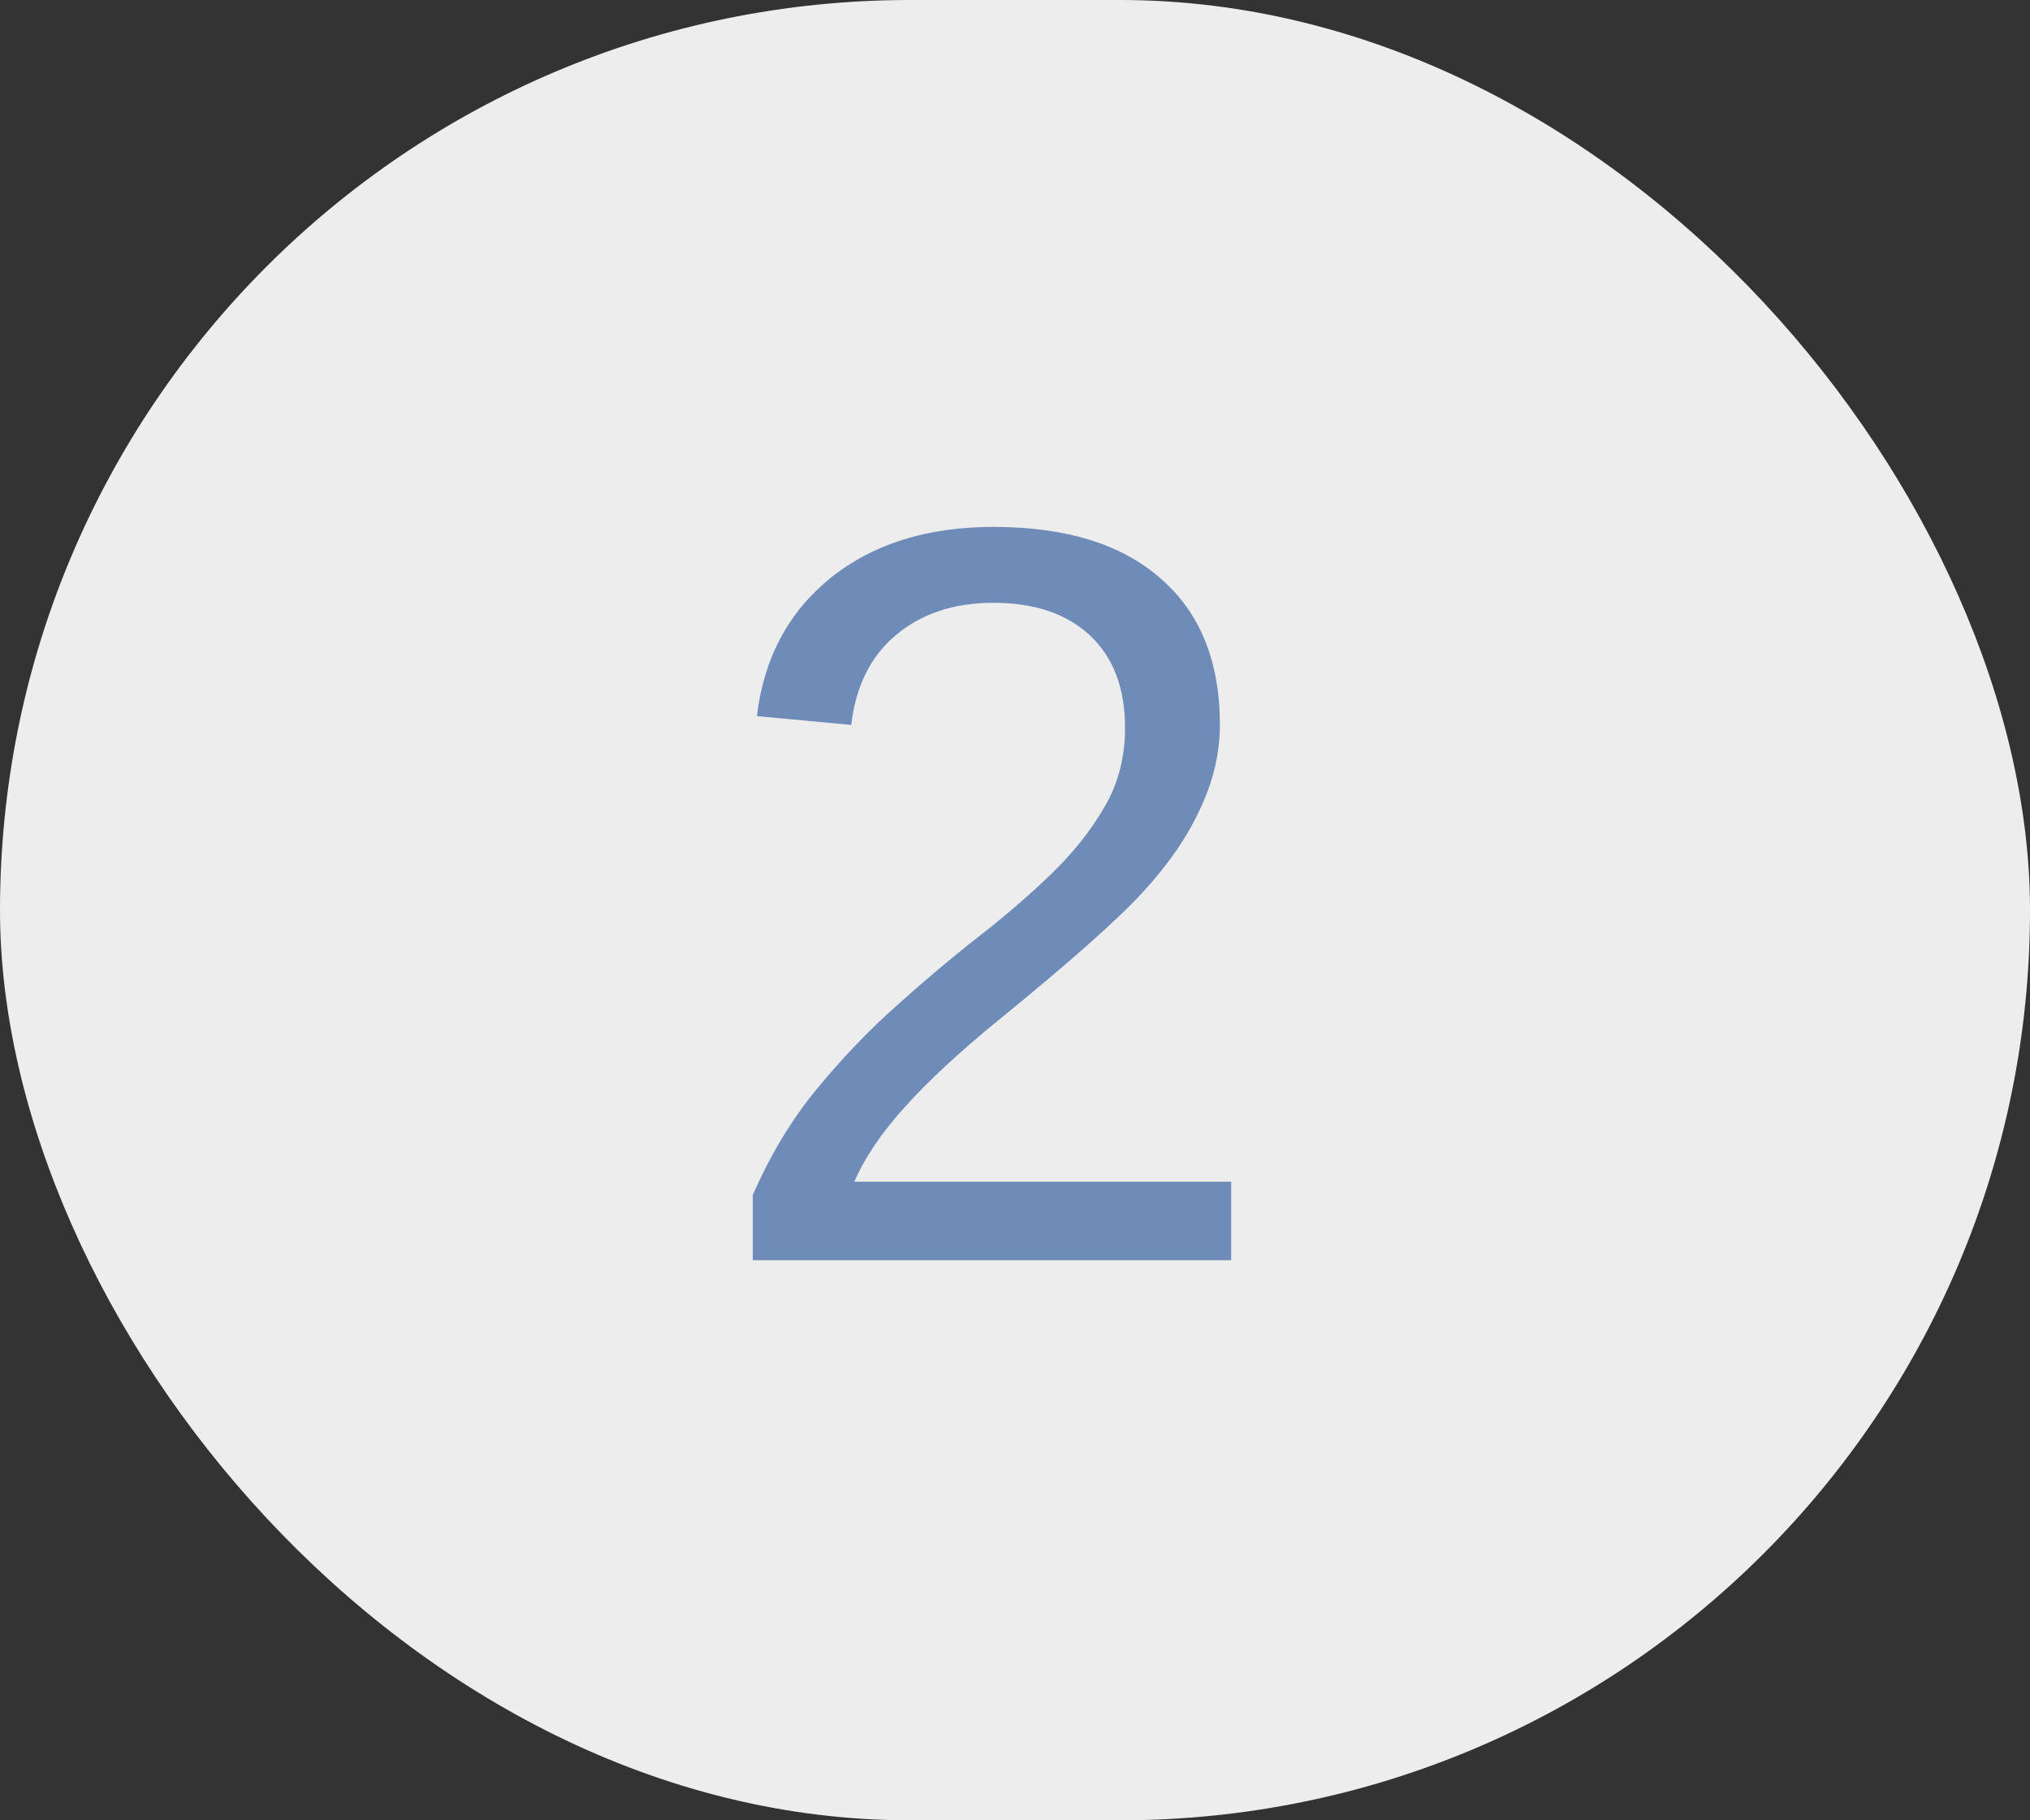
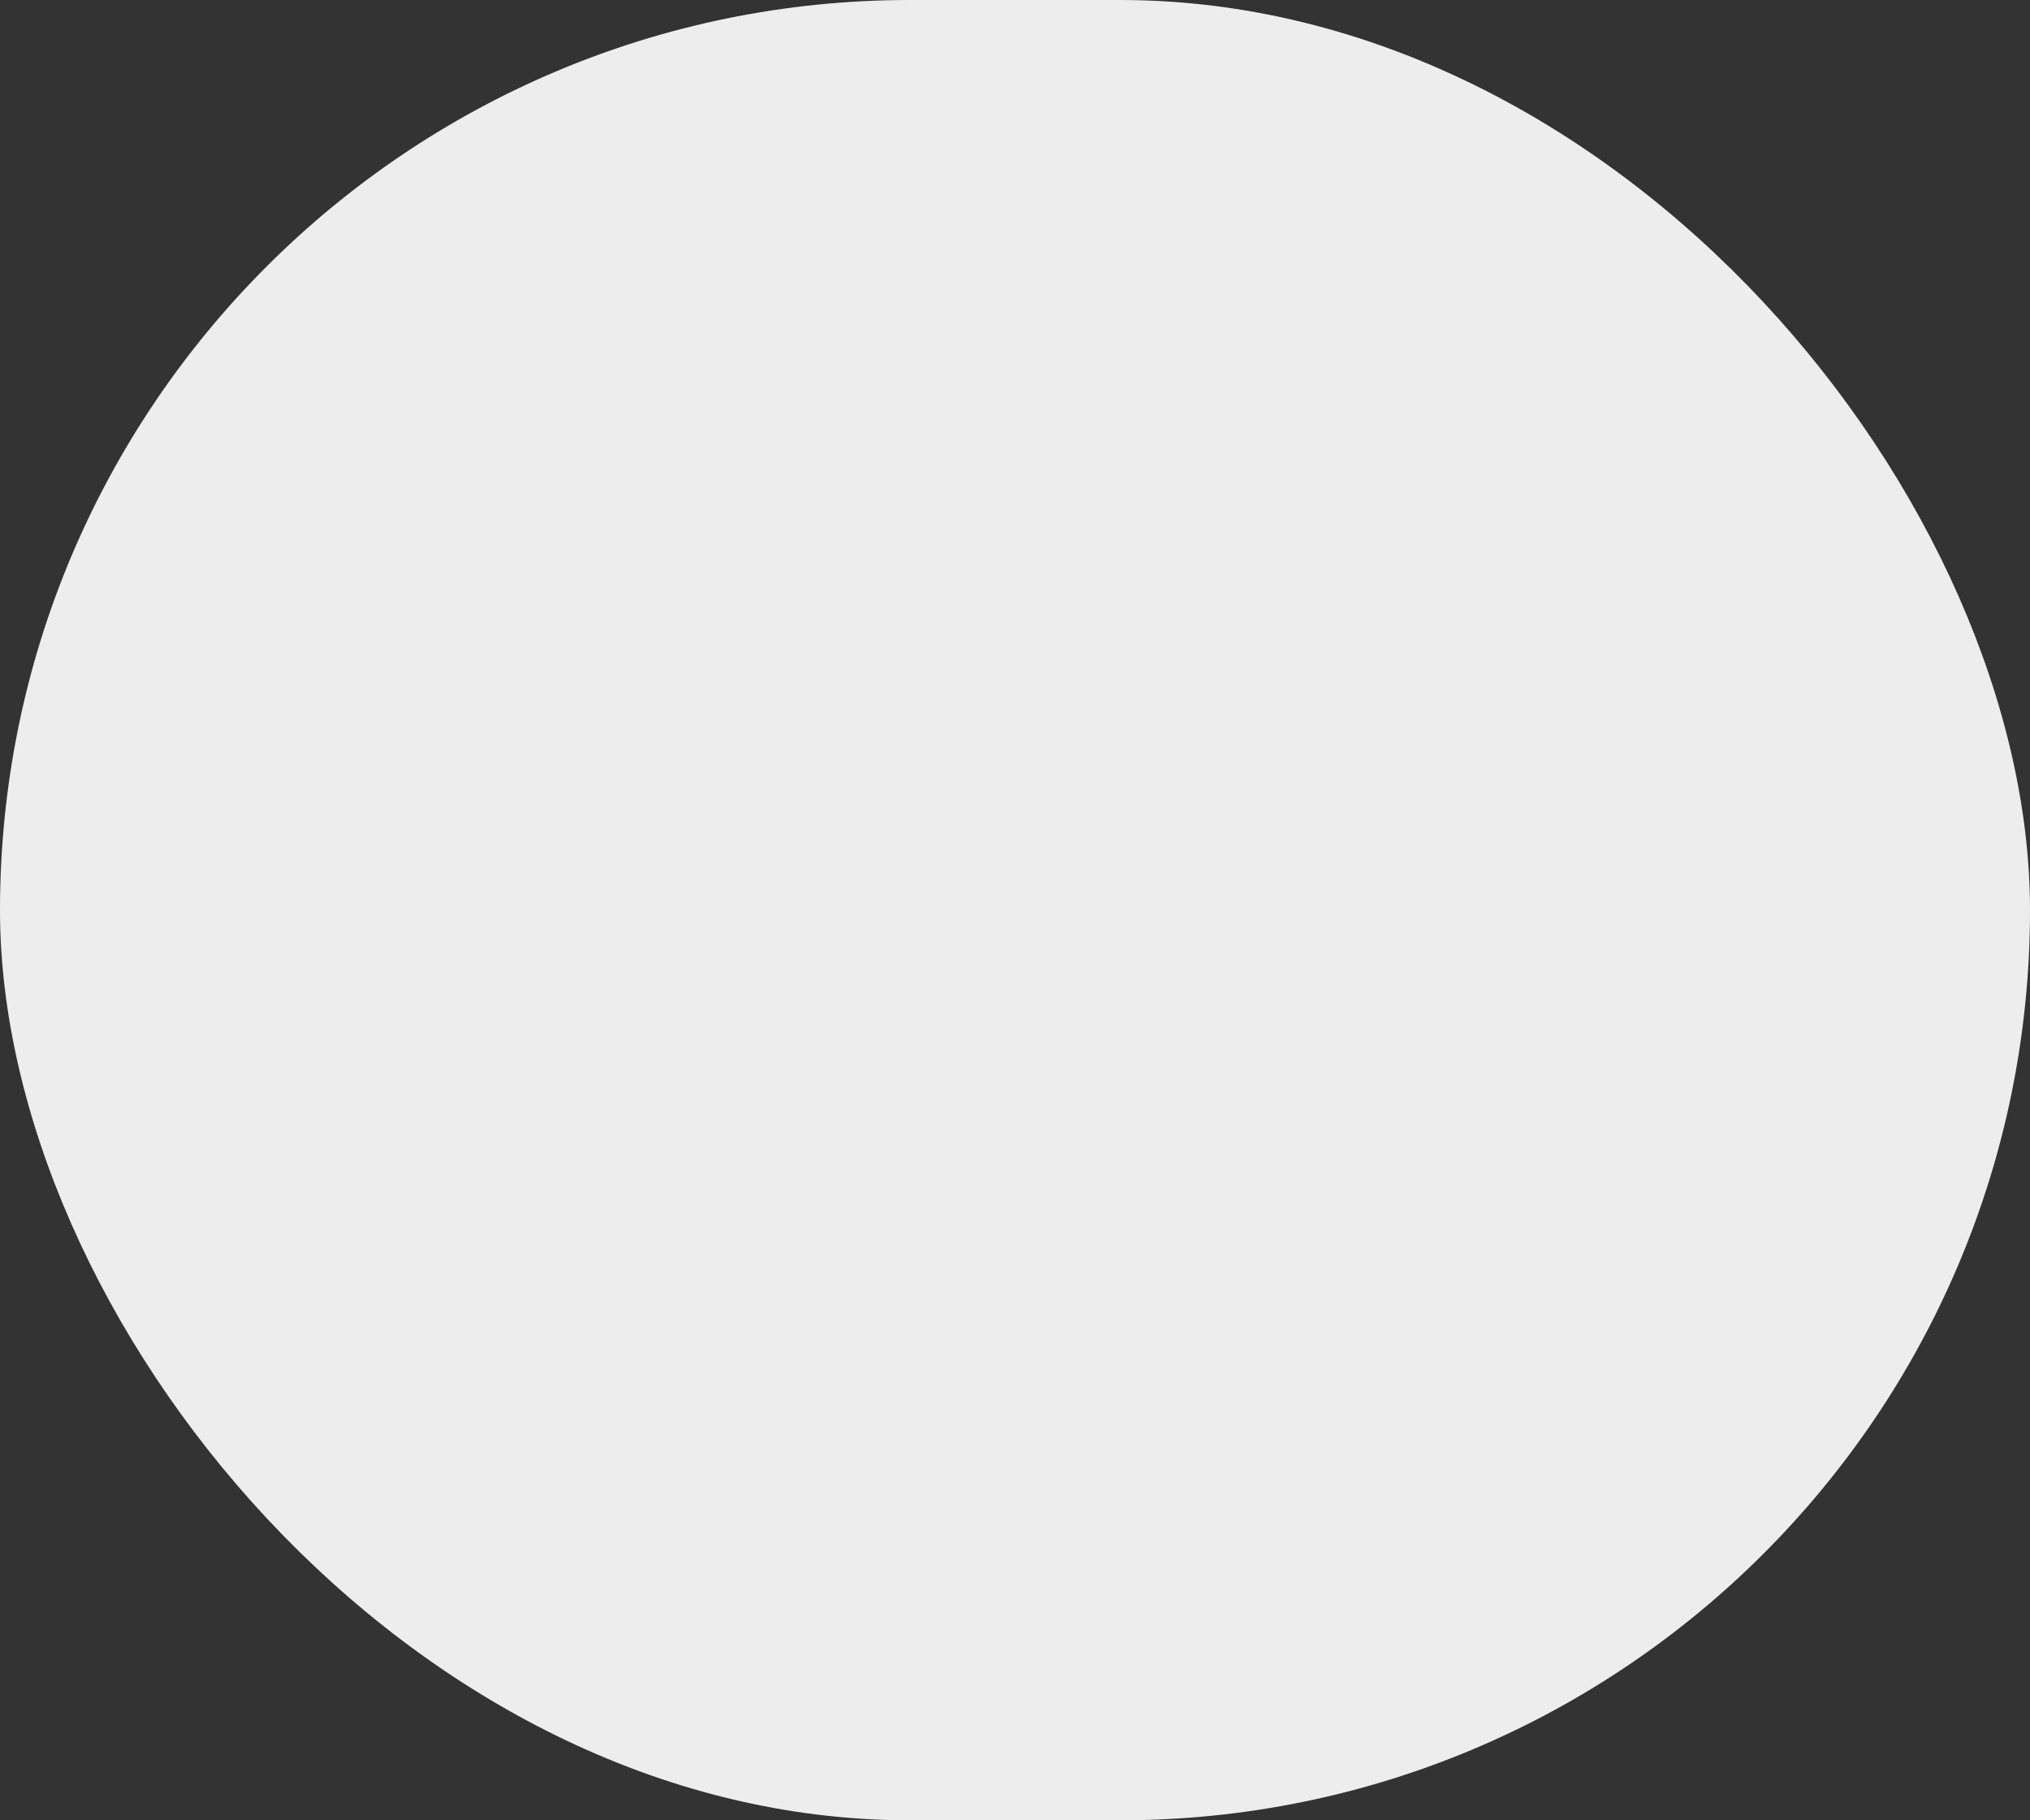
<svg xmlns="http://www.w3.org/2000/svg" width="29" height="26" viewBox="0 0 29 26" fill="none">
  <rect x="0" y="0" width="29" height="26" fill="#333333" stroke="none" />
  <rect width="29" height="26" rx="13" fill="#EDEDED" />
-   <path d="M10.754 18V17.07C11.003 16.498 11.306 15.996 11.663 15.561C12.024 15.122 12.402 14.726 12.798 14.374C13.193 14.018 13.584 13.688 13.97 13.386C14.36 13.083 14.712 12.78 15.024 12.477C15.337 12.175 15.588 11.857 15.779 11.525C15.974 11.193 16.072 10.817 16.072 10.398C16.072 9.831 15.906 9.392 15.574 9.079C15.242 8.767 14.78 8.61 14.19 8.61C13.628 8.61 13.164 8.764 12.798 9.072C12.437 9.375 12.224 9.802 12.161 10.354L10.813 10.229C10.911 9.404 11.26 8.747 11.86 8.259C12.466 7.771 13.242 7.526 14.19 7.526C15.229 7.526 16.028 7.773 16.584 8.266C17.146 8.754 17.427 9.45 17.427 10.354C17.427 10.754 17.334 11.152 17.148 11.547C16.968 11.943 16.697 12.338 16.335 12.734C15.974 13.129 15.283 13.742 14.263 14.572C13.701 15.031 13.254 15.446 12.922 15.817C12.59 16.184 12.351 16.538 12.205 16.879H17.588V18H10.754Z" fill="#6F8CB9" />
</svg>